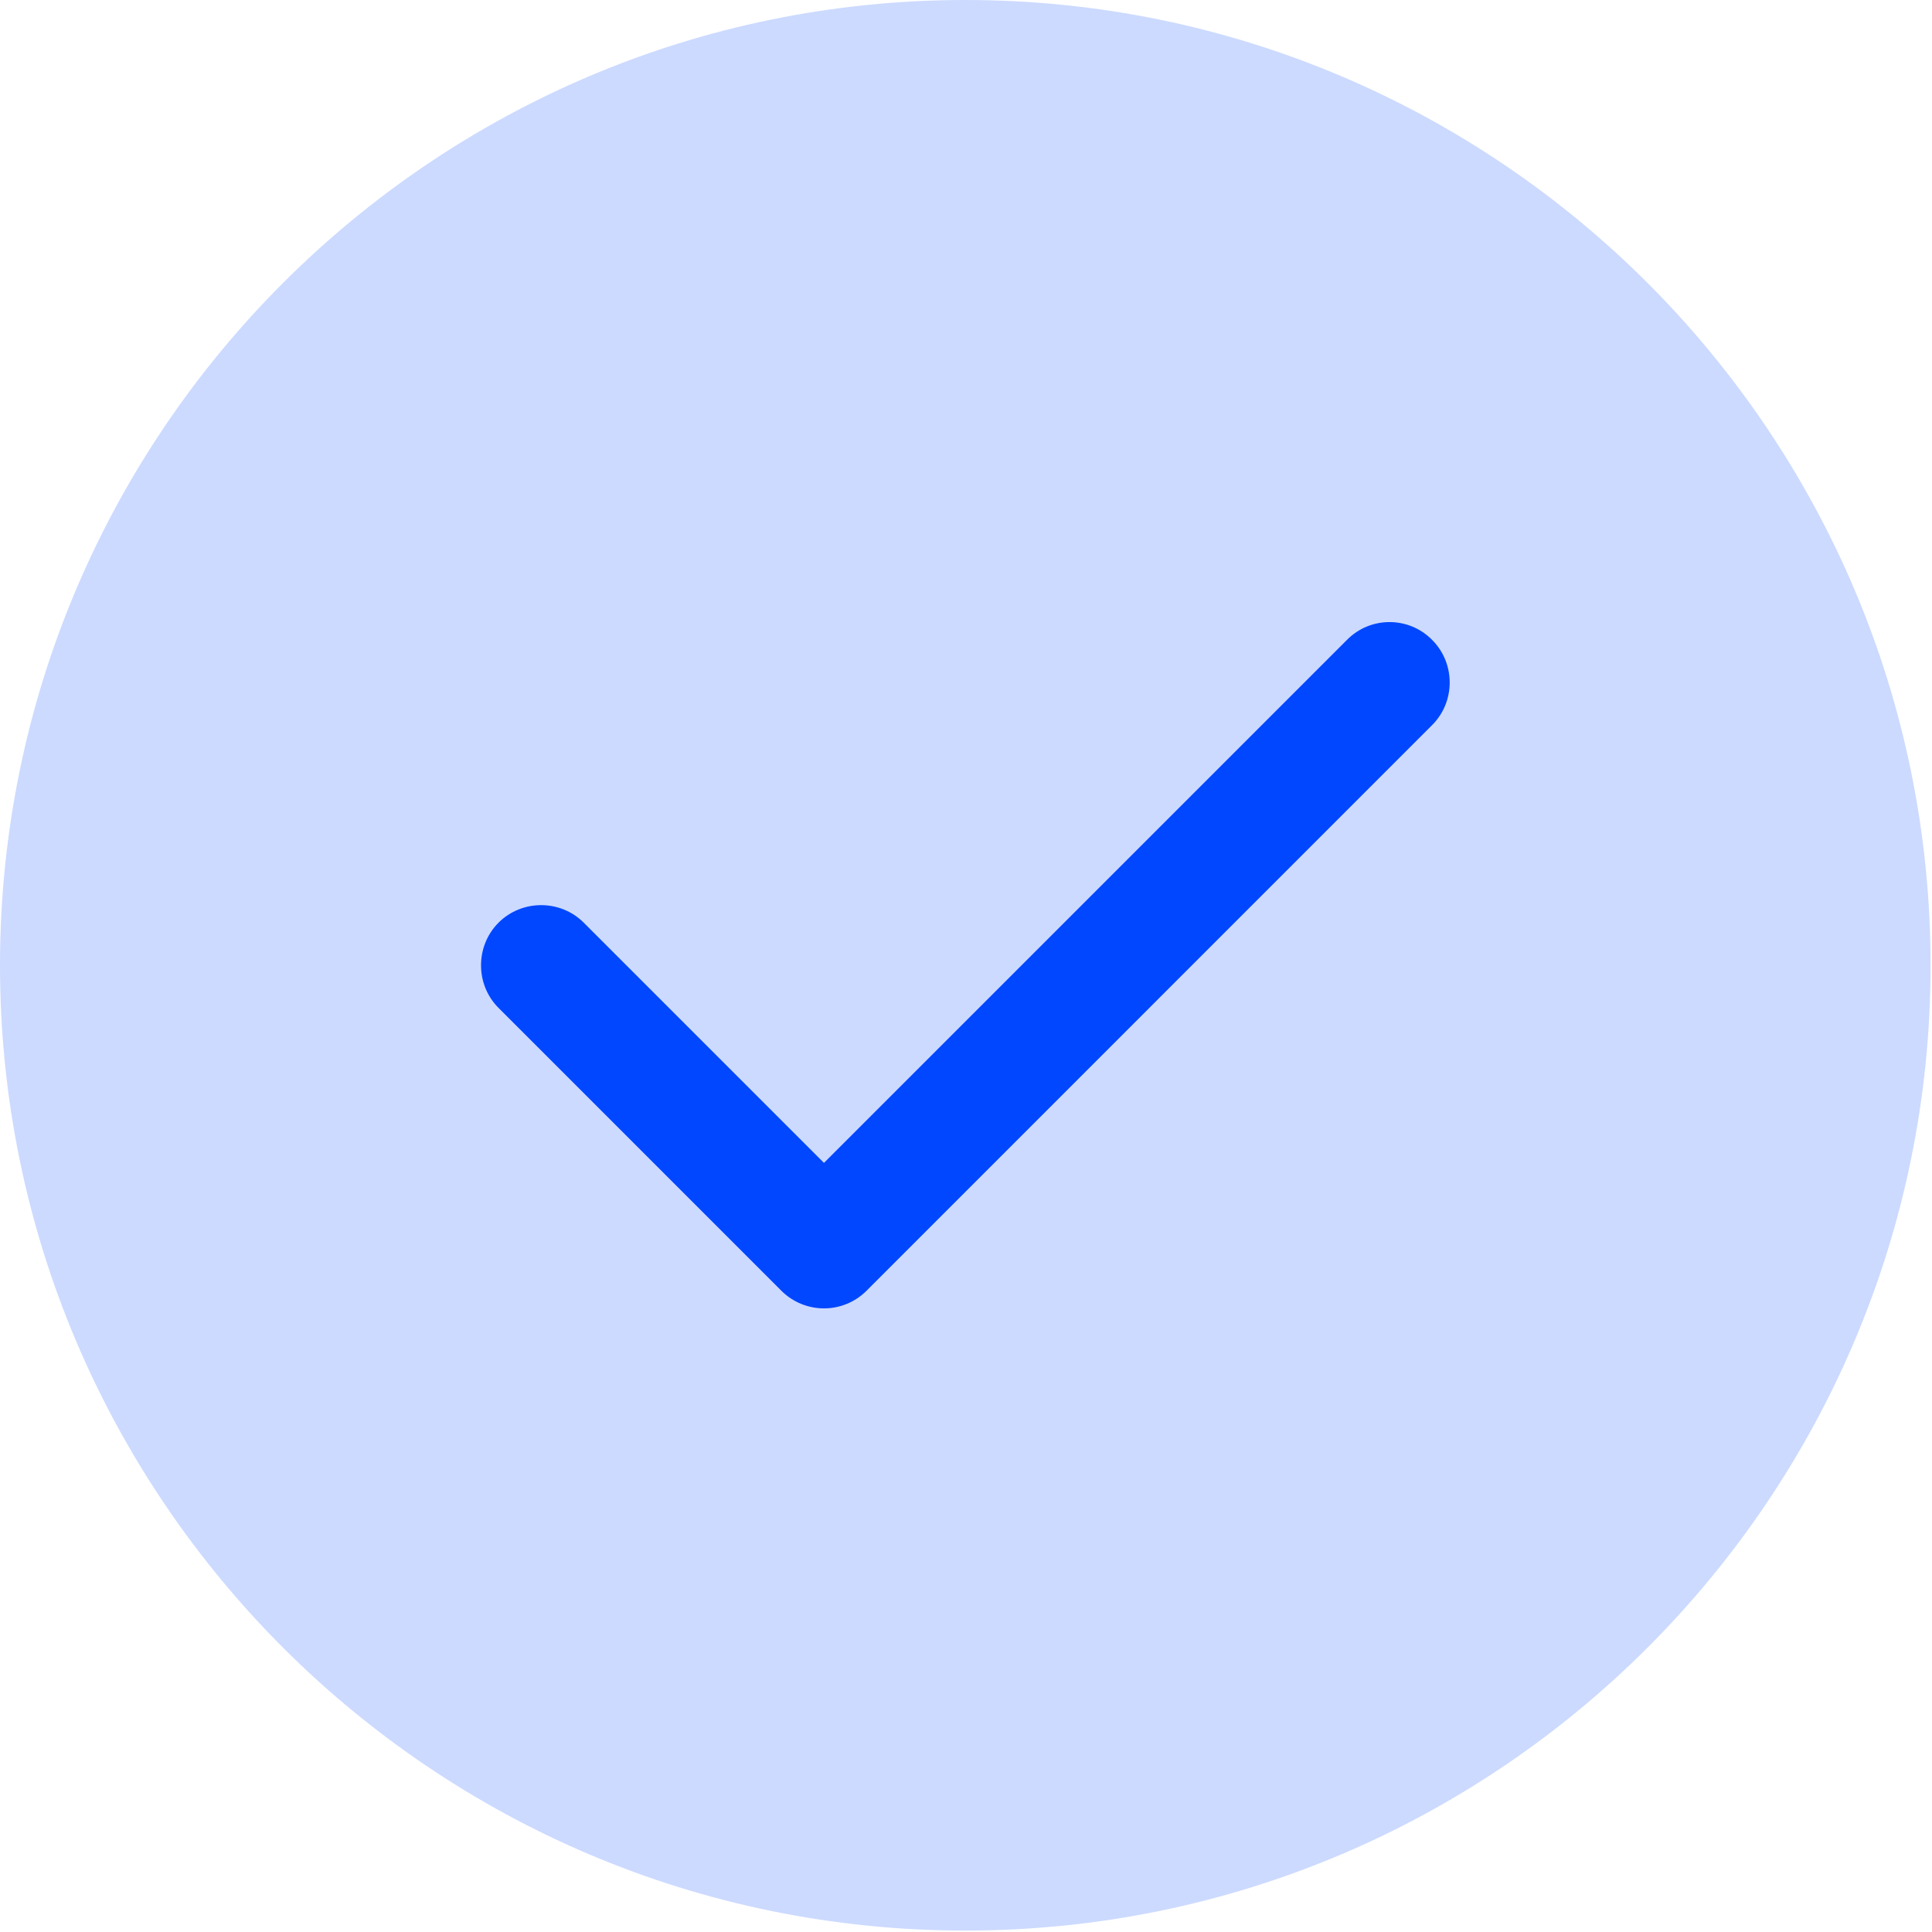
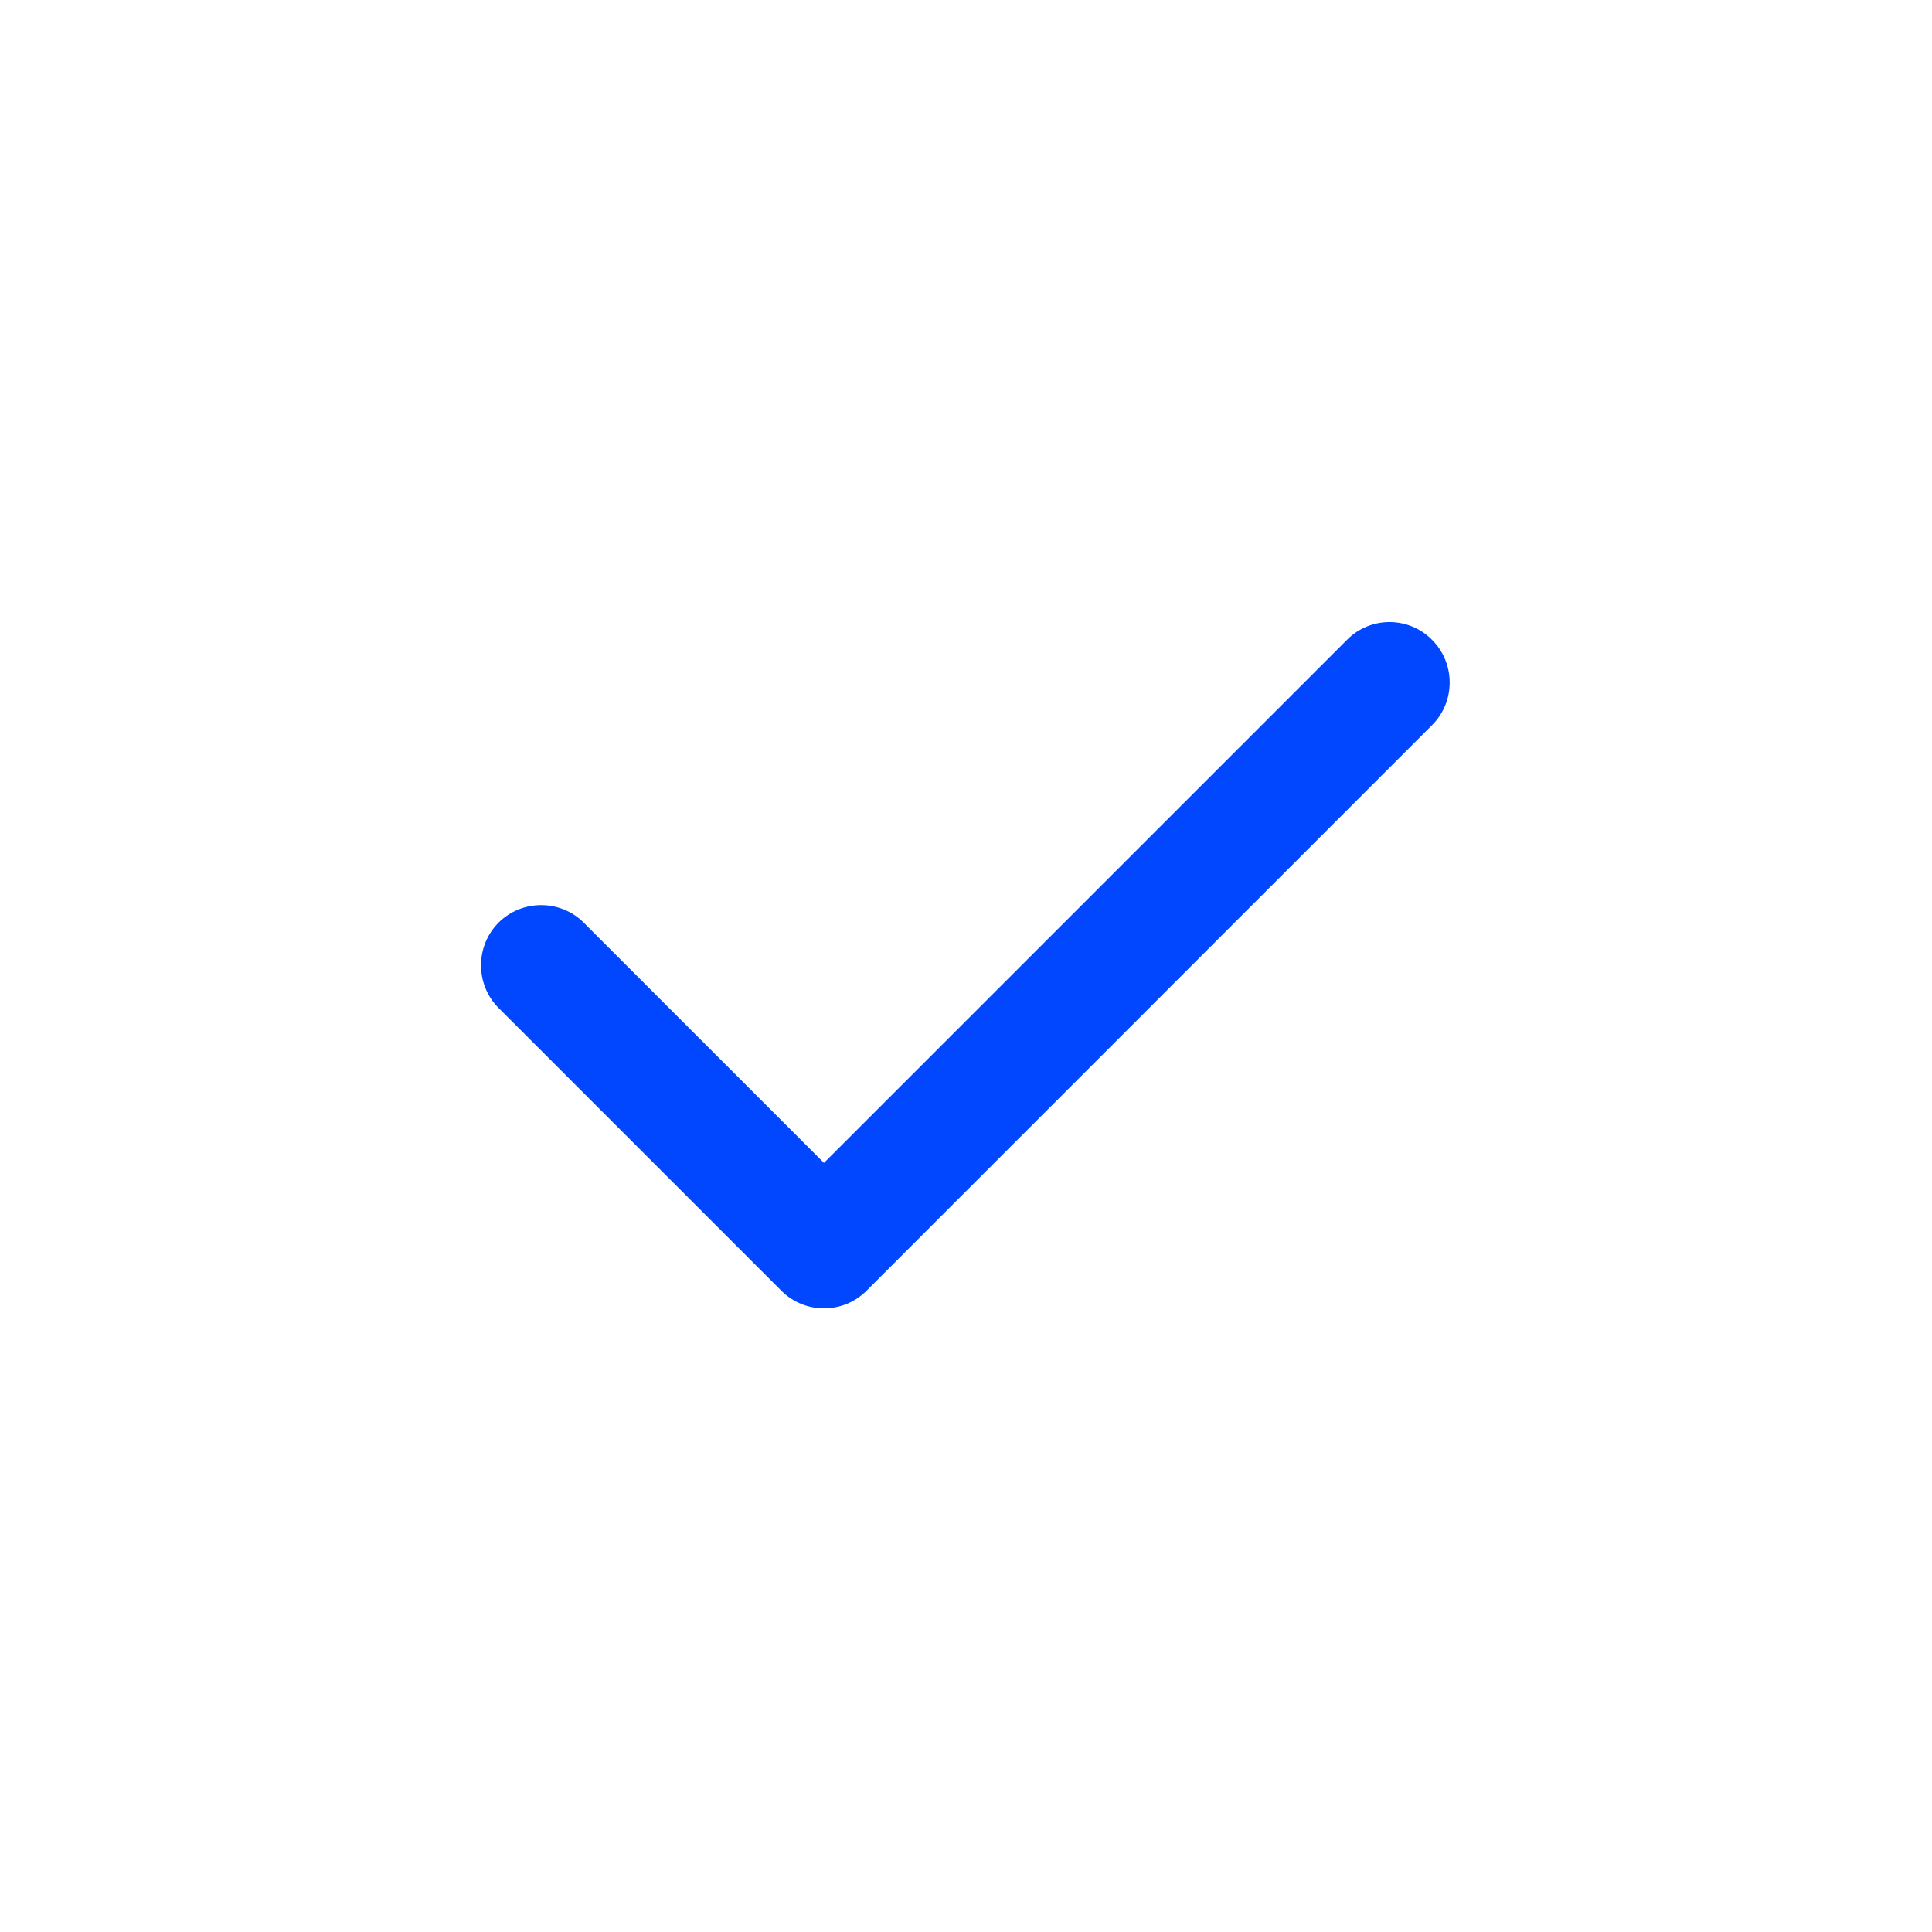
<svg xmlns="http://www.w3.org/2000/svg" width="23" height="23" viewBox="0 0 23 23" fill="none">
-   <path fill-rule="evenodd" clip-rule="evenodd" d="M11.492 0C5.153 0 0 5.153 0 11.492C0 17.83 5.153 22.983 11.492 22.983C17.83 22.983 22.983 17.83 22.983 11.492C22.983 5.153 17.83 0 11.492 0Z" fill="#0047FF" fill-opacity="0.2" />
  <path fill-rule="evenodd" clip-rule="evenodd" d="M17.049 7.618C17.328 7.896 17.328 8.354 17.049 8.632L10.316 15.366C10.177 15.505 9.993 15.576 9.809 15.576C9.625 15.576 9.441 15.505 9.302 15.366L5.935 11.999C5.657 11.721 5.657 11.263 5.935 10.984C6.213 10.706 6.671 10.706 6.949 10.984L9.809 13.844L16.035 7.618C16.313 7.335 16.771 7.335 17.049 7.618Z" fill="#0047FF" />
</svg>